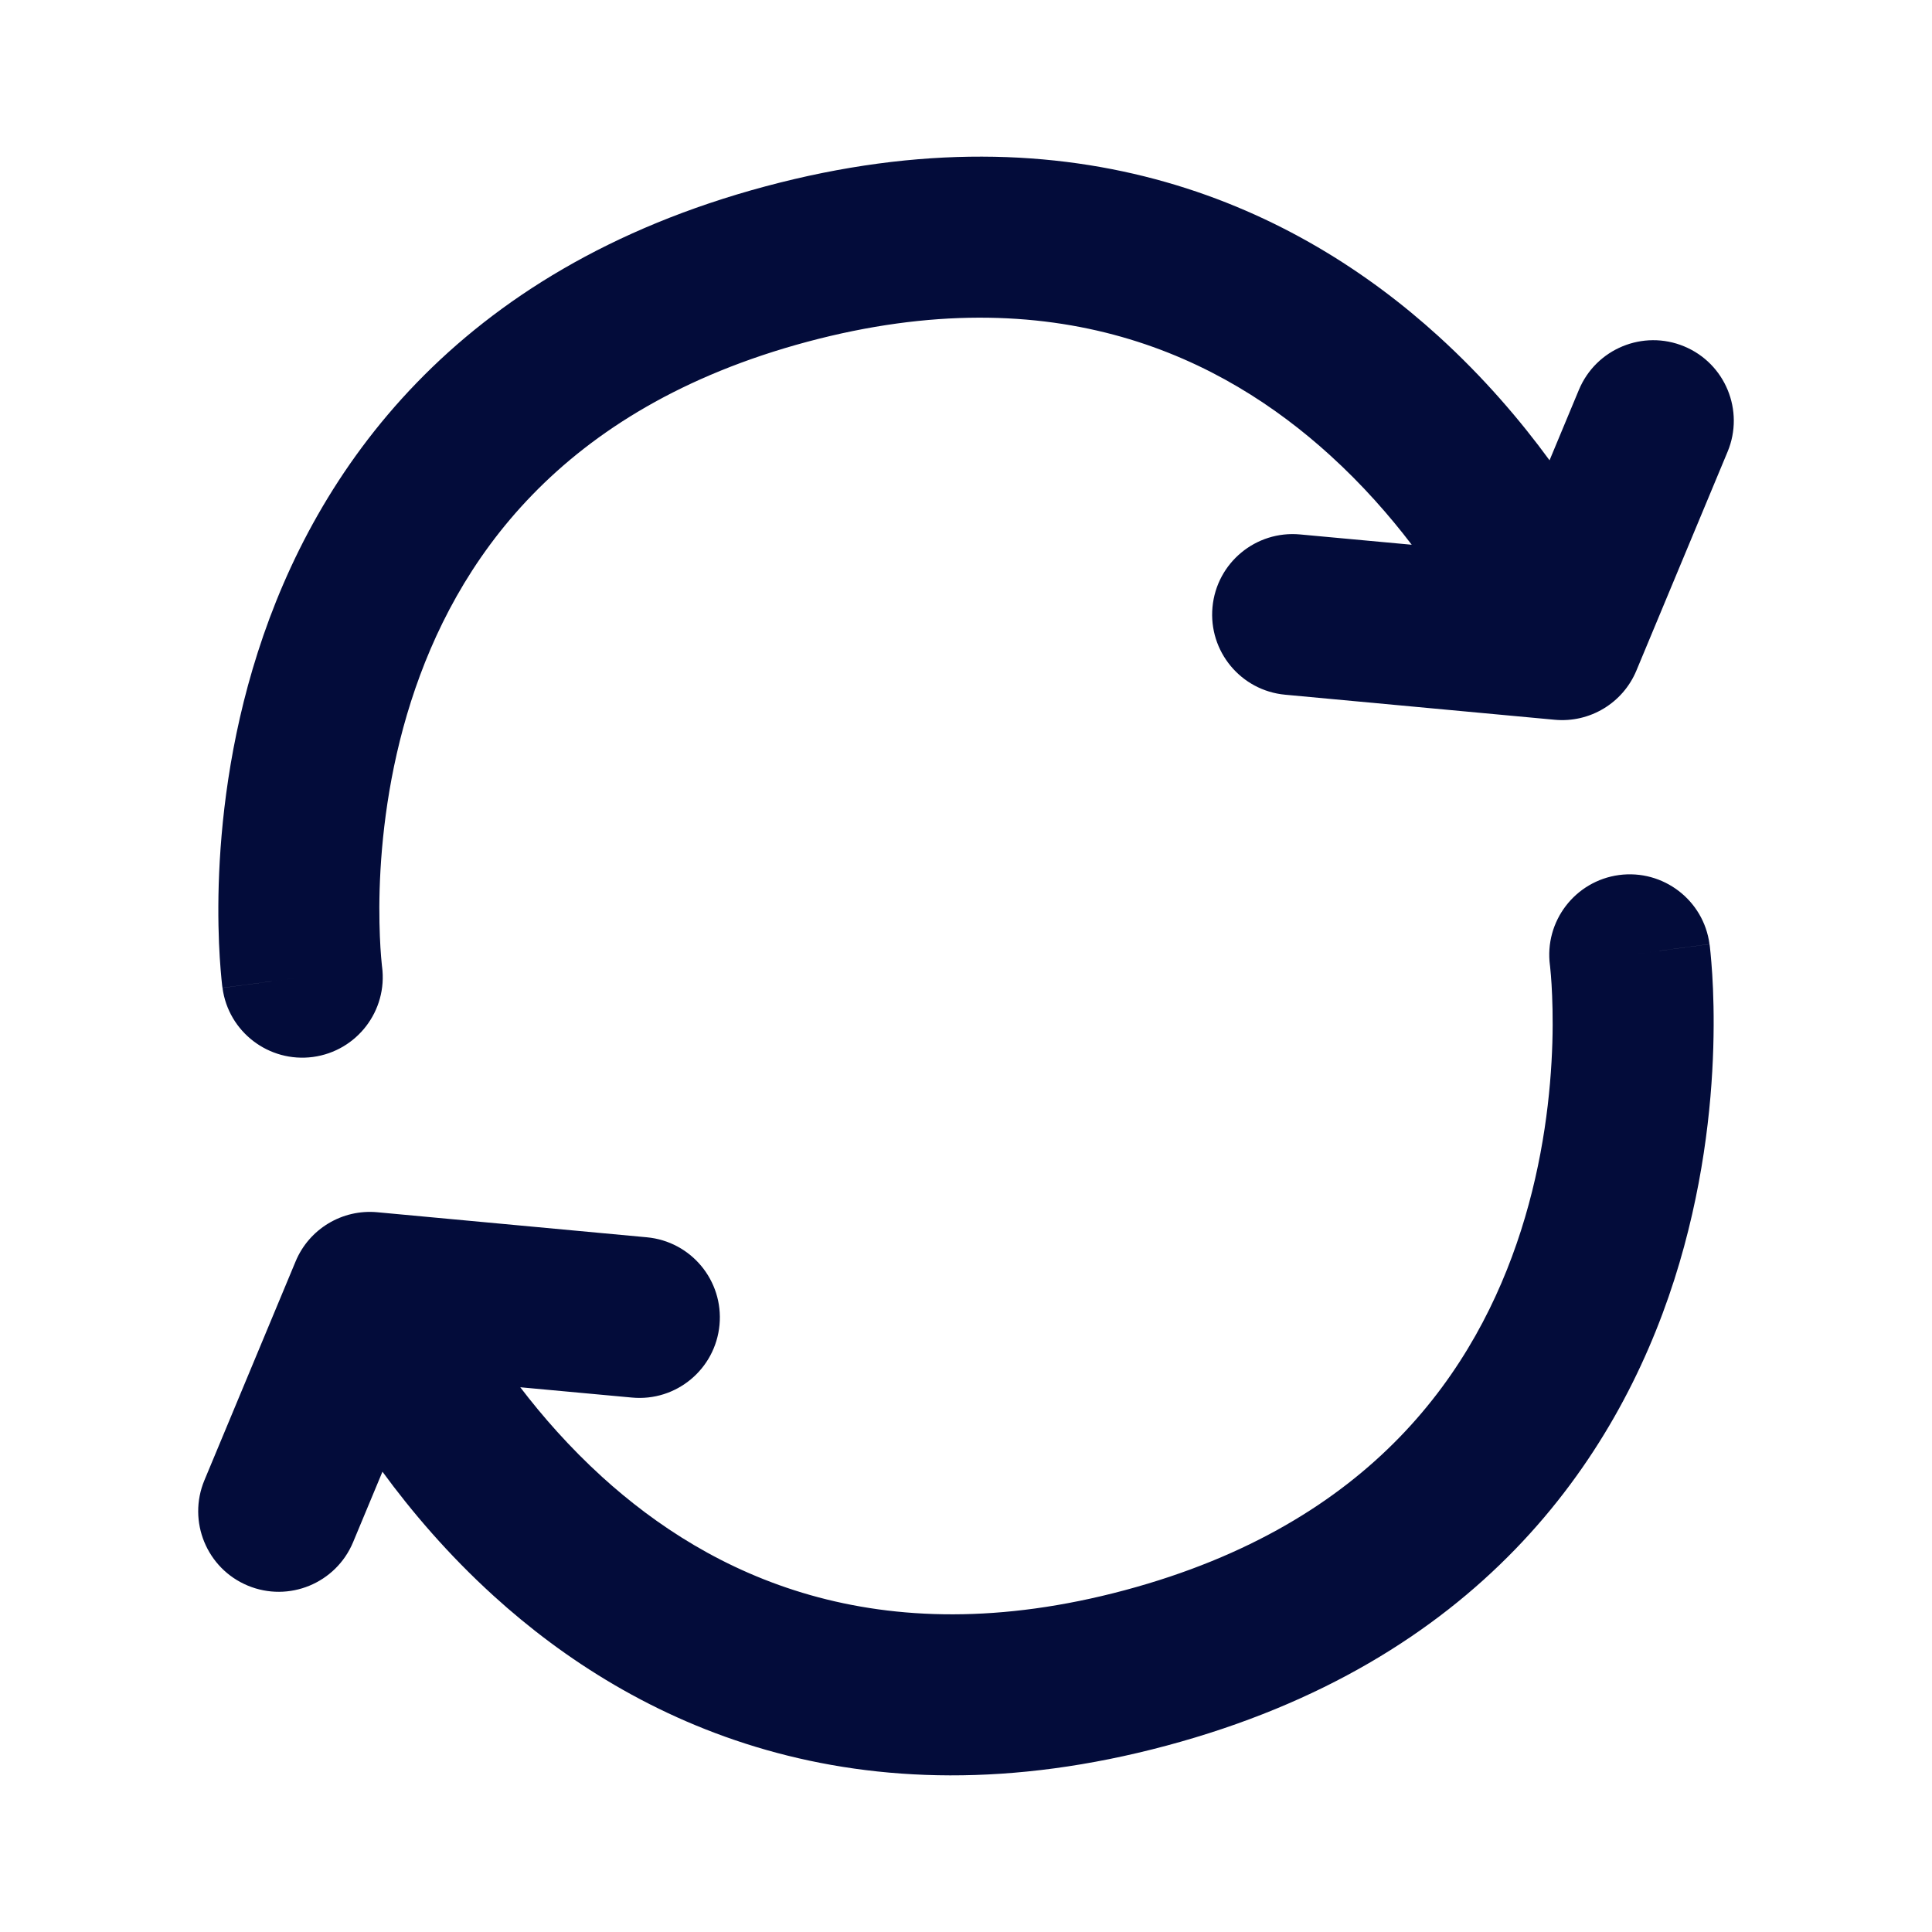
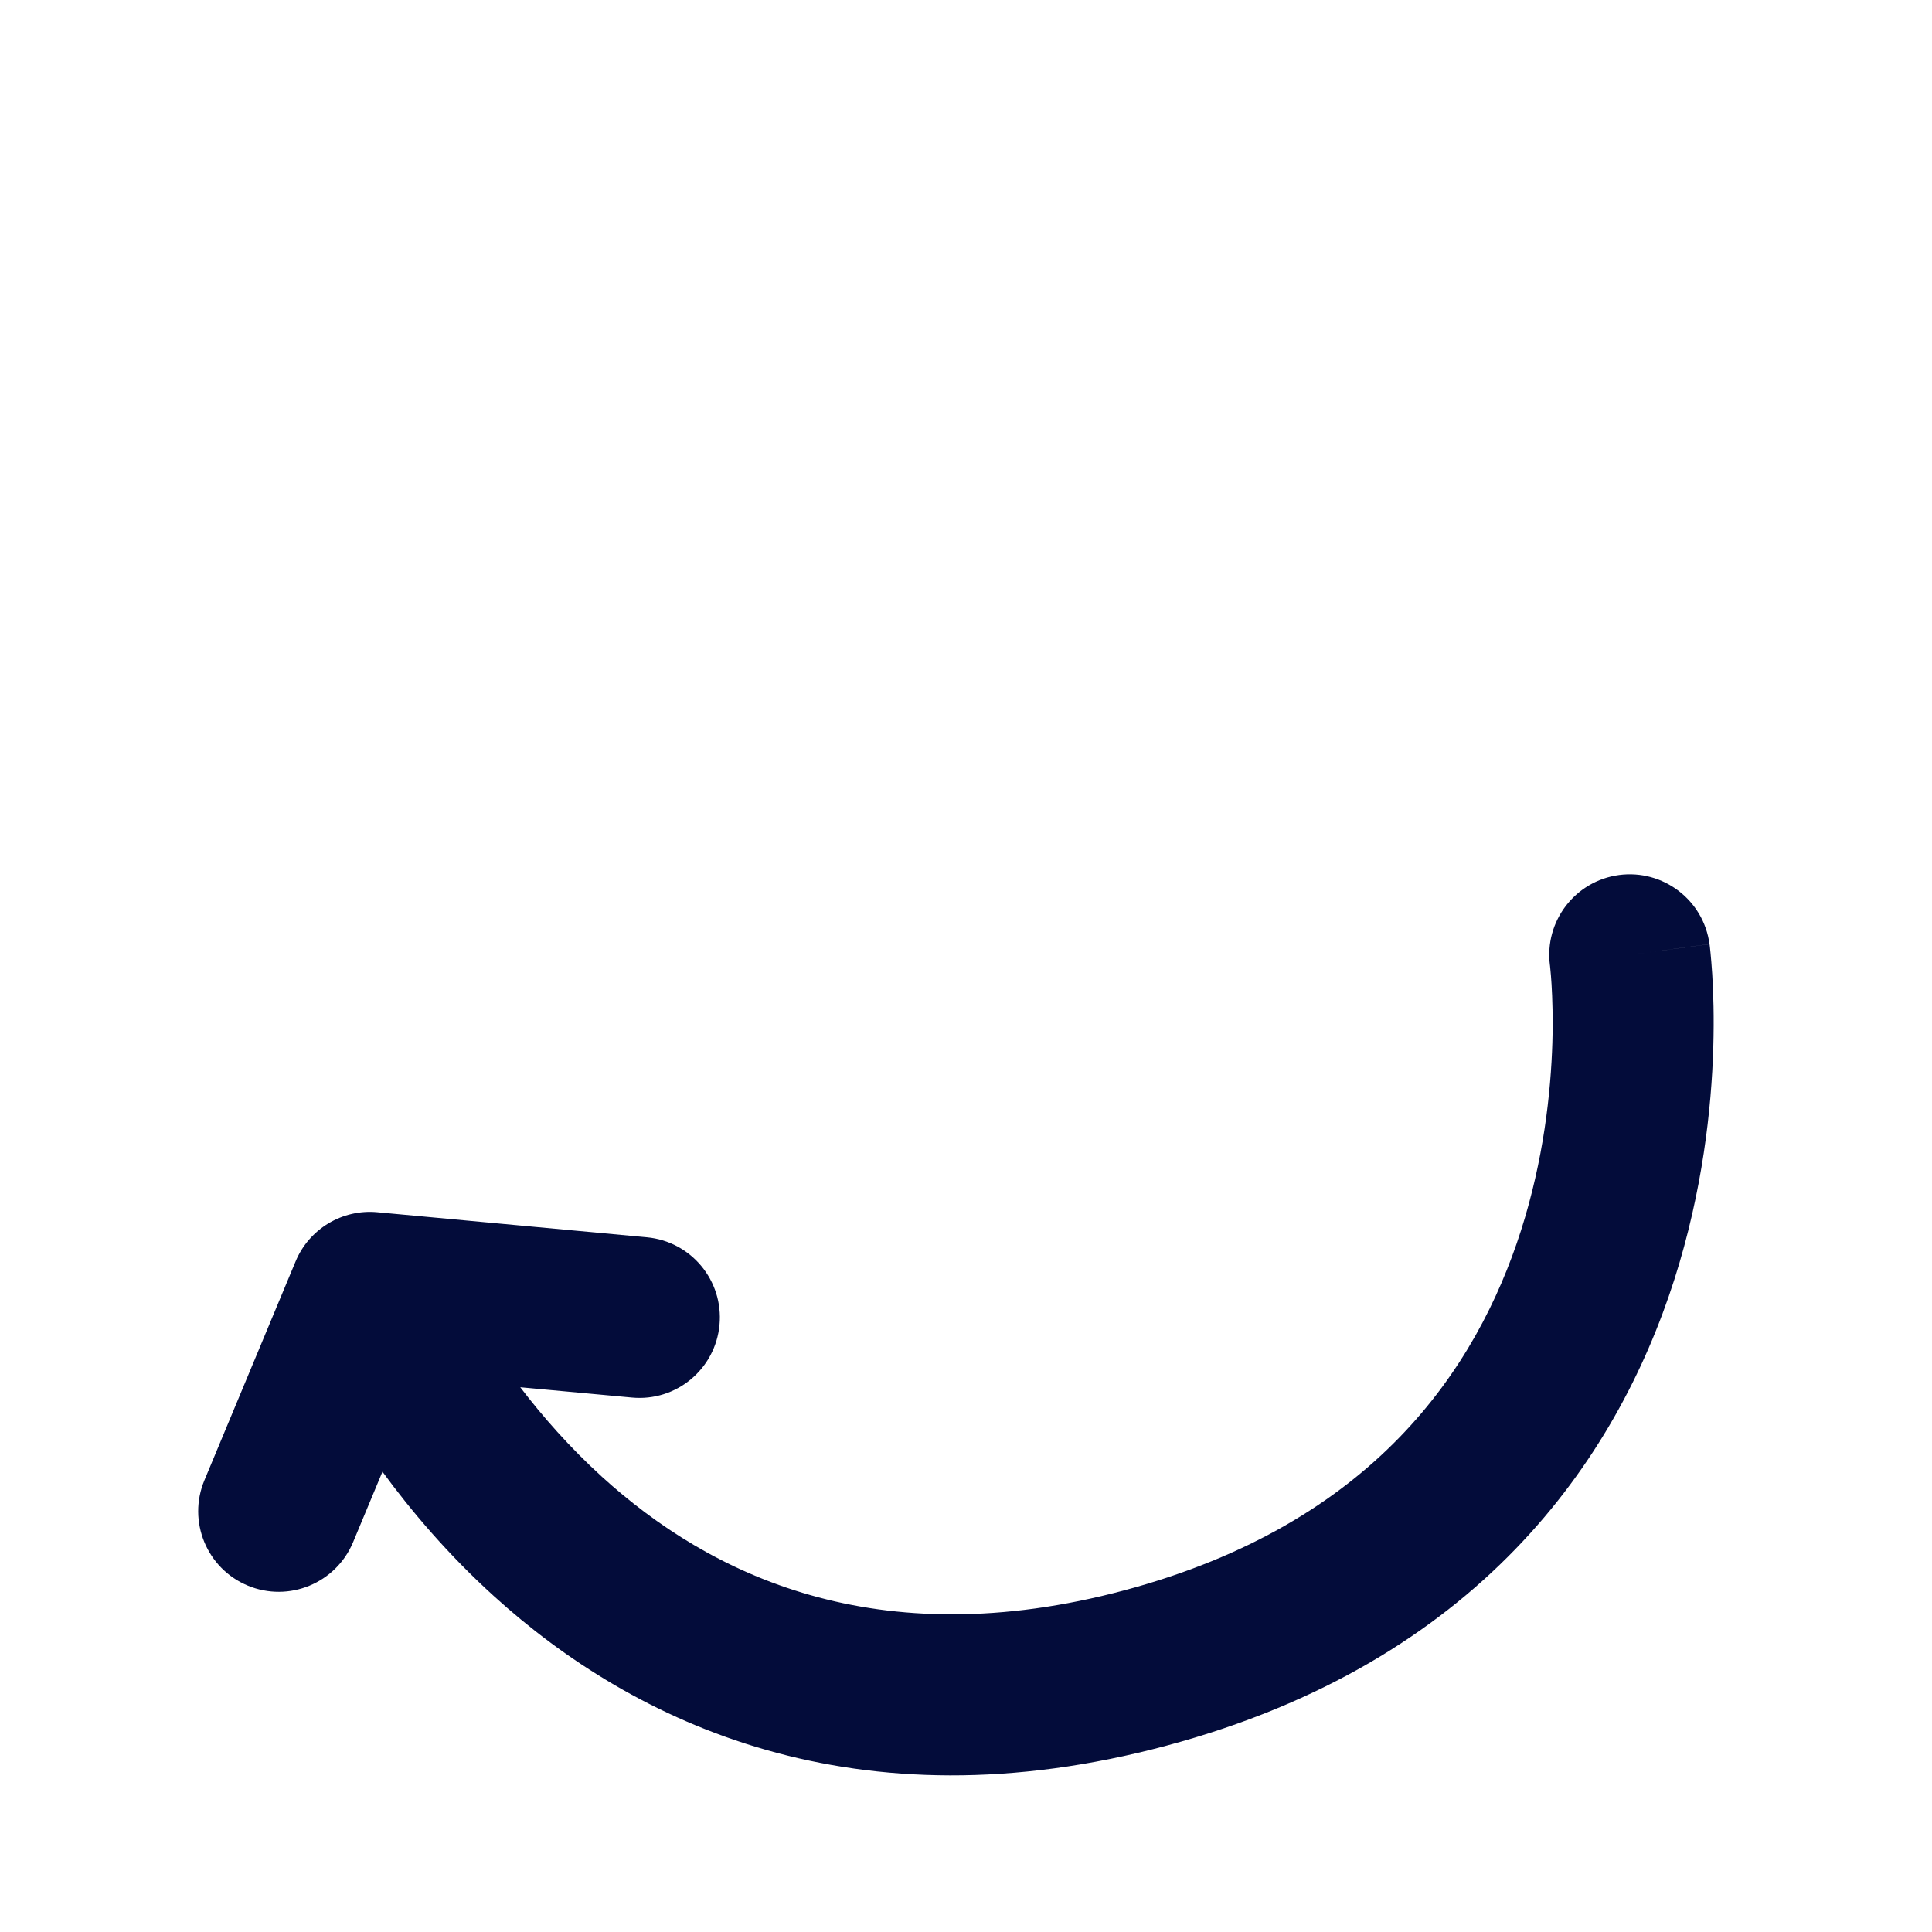
<svg xmlns="http://www.w3.org/2000/svg" width="24" height="24" viewBox="0 0 24 24" fill="none">
  <g clip-path="url(#clip0_2972_18052)">
-     <path fill-rule="evenodd" clip-rule="evenodd" d="M4.746 12.006C4.746 12.007 4.746 12.008 4.746 12.008C4.818 12.555 4.434 13.056 3.888 13.13C3.341 13.203 2.837 12.819 2.764 12.272L3.755 12.139C2.764 12.272 2.764 12.271 2.764 12.271L2.763 12.27L2.763 12.267L2.762 12.259L2.759 12.236C2.757 12.217 2.754 12.191 2.751 12.16C2.745 12.096 2.737 12.007 2.73 11.897C2.716 11.675 2.706 11.364 2.717 10.987C2.74 10.236 2.849 9.206 3.202 8.104C3.92 5.857 5.648 3.349 9.509 2.315C13.37 1.28 16.121 2.588 17.866 4.174C18.432 4.688 18.89 5.227 19.249 5.718L19.614 4.842C19.827 4.332 20.412 4.091 20.922 4.303C21.432 4.515 21.673 5.101 21.461 5.611L20.328 8.33C20.16 8.734 19.748 8.982 19.312 8.941L15.965 8.63C15.415 8.579 15.011 8.092 15.062 7.542C15.113 6.992 15.6 6.588 16.15 6.639L17.537 6.767C17.261 6.405 16.924 6.02 16.521 5.654C15.187 4.442 13.119 3.418 10.027 4.246C6.935 5.075 5.656 6.996 5.106 8.713C4.825 9.592 4.735 10.427 4.716 11.047C4.707 11.354 4.716 11.604 4.726 11.772C4.731 11.857 4.737 11.92 4.741 11.96C4.743 11.98 4.745 11.994 4.745 12.002L4.746 12.008L4.746 12.007L4.746 12.006ZM18.481 8.328C18.481 8.329 18.481 8.328 18.481 8.328L18.481 8.328Z" fill="#030C3A" />
    <path fill-rule="evenodd" clip-rule="evenodd" d="M19.254 11.994C19.254 11.993 19.254 11.992 19.254 11.992C19.182 11.445 19.566 10.944 20.112 10.87C20.659 10.797 21.163 11.181 21.236 11.728L20.245 11.861C21.236 11.728 21.236 11.729 21.236 11.729L21.236 11.73L21.237 11.733L21.238 11.741L21.241 11.764C21.243 11.783 21.246 11.809 21.249 11.84C21.255 11.904 21.263 11.993 21.27 12.103C21.284 12.325 21.294 12.636 21.283 13.013C21.261 13.764 21.151 14.794 20.799 15.896C20.08 18.143 18.352 20.651 14.491 21.685C10.63 22.72 7.879 21.412 6.134 19.826C5.568 19.312 5.11 18.773 4.751 18.282L4.386 19.158C4.173 19.668 3.588 19.909 3.078 19.697C2.568 19.485 2.327 18.899 2.539 18.389L3.672 15.67C3.84 15.266 4.252 15.018 4.688 15.059L8.035 15.37C8.585 15.421 8.989 15.908 8.938 16.458C8.887 17.008 8.4 17.413 7.85 17.361L6.463 17.233C6.739 17.595 7.077 17.98 7.479 18.346C8.813 19.558 10.881 20.582 13.973 19.754C17.065 18.925 18.344 17.004 18.894 15.287C19.175 14.408 19.265 13.573 19.284 12.954C19.293 12.646 19.284 12.396 19.274 12.228C19.269 12.143 19.263 12.08 19.259 12.04C19.257 12.02 19.255 12.006 19.255 11.998L19.254 11.992L19.254 11.993L19.254 11.994ZM5.519 15.672C5.519 15.671 5.519 15.672 5.519 15.672L5.519 15.672Z" fill="#030C3A" />
  </g>
  <defs>
    <clipPath id="clip0_2972_18052">
      <rect width="24" height="24" fill="white" />
    </clipPath>
  </defs>
</svg>